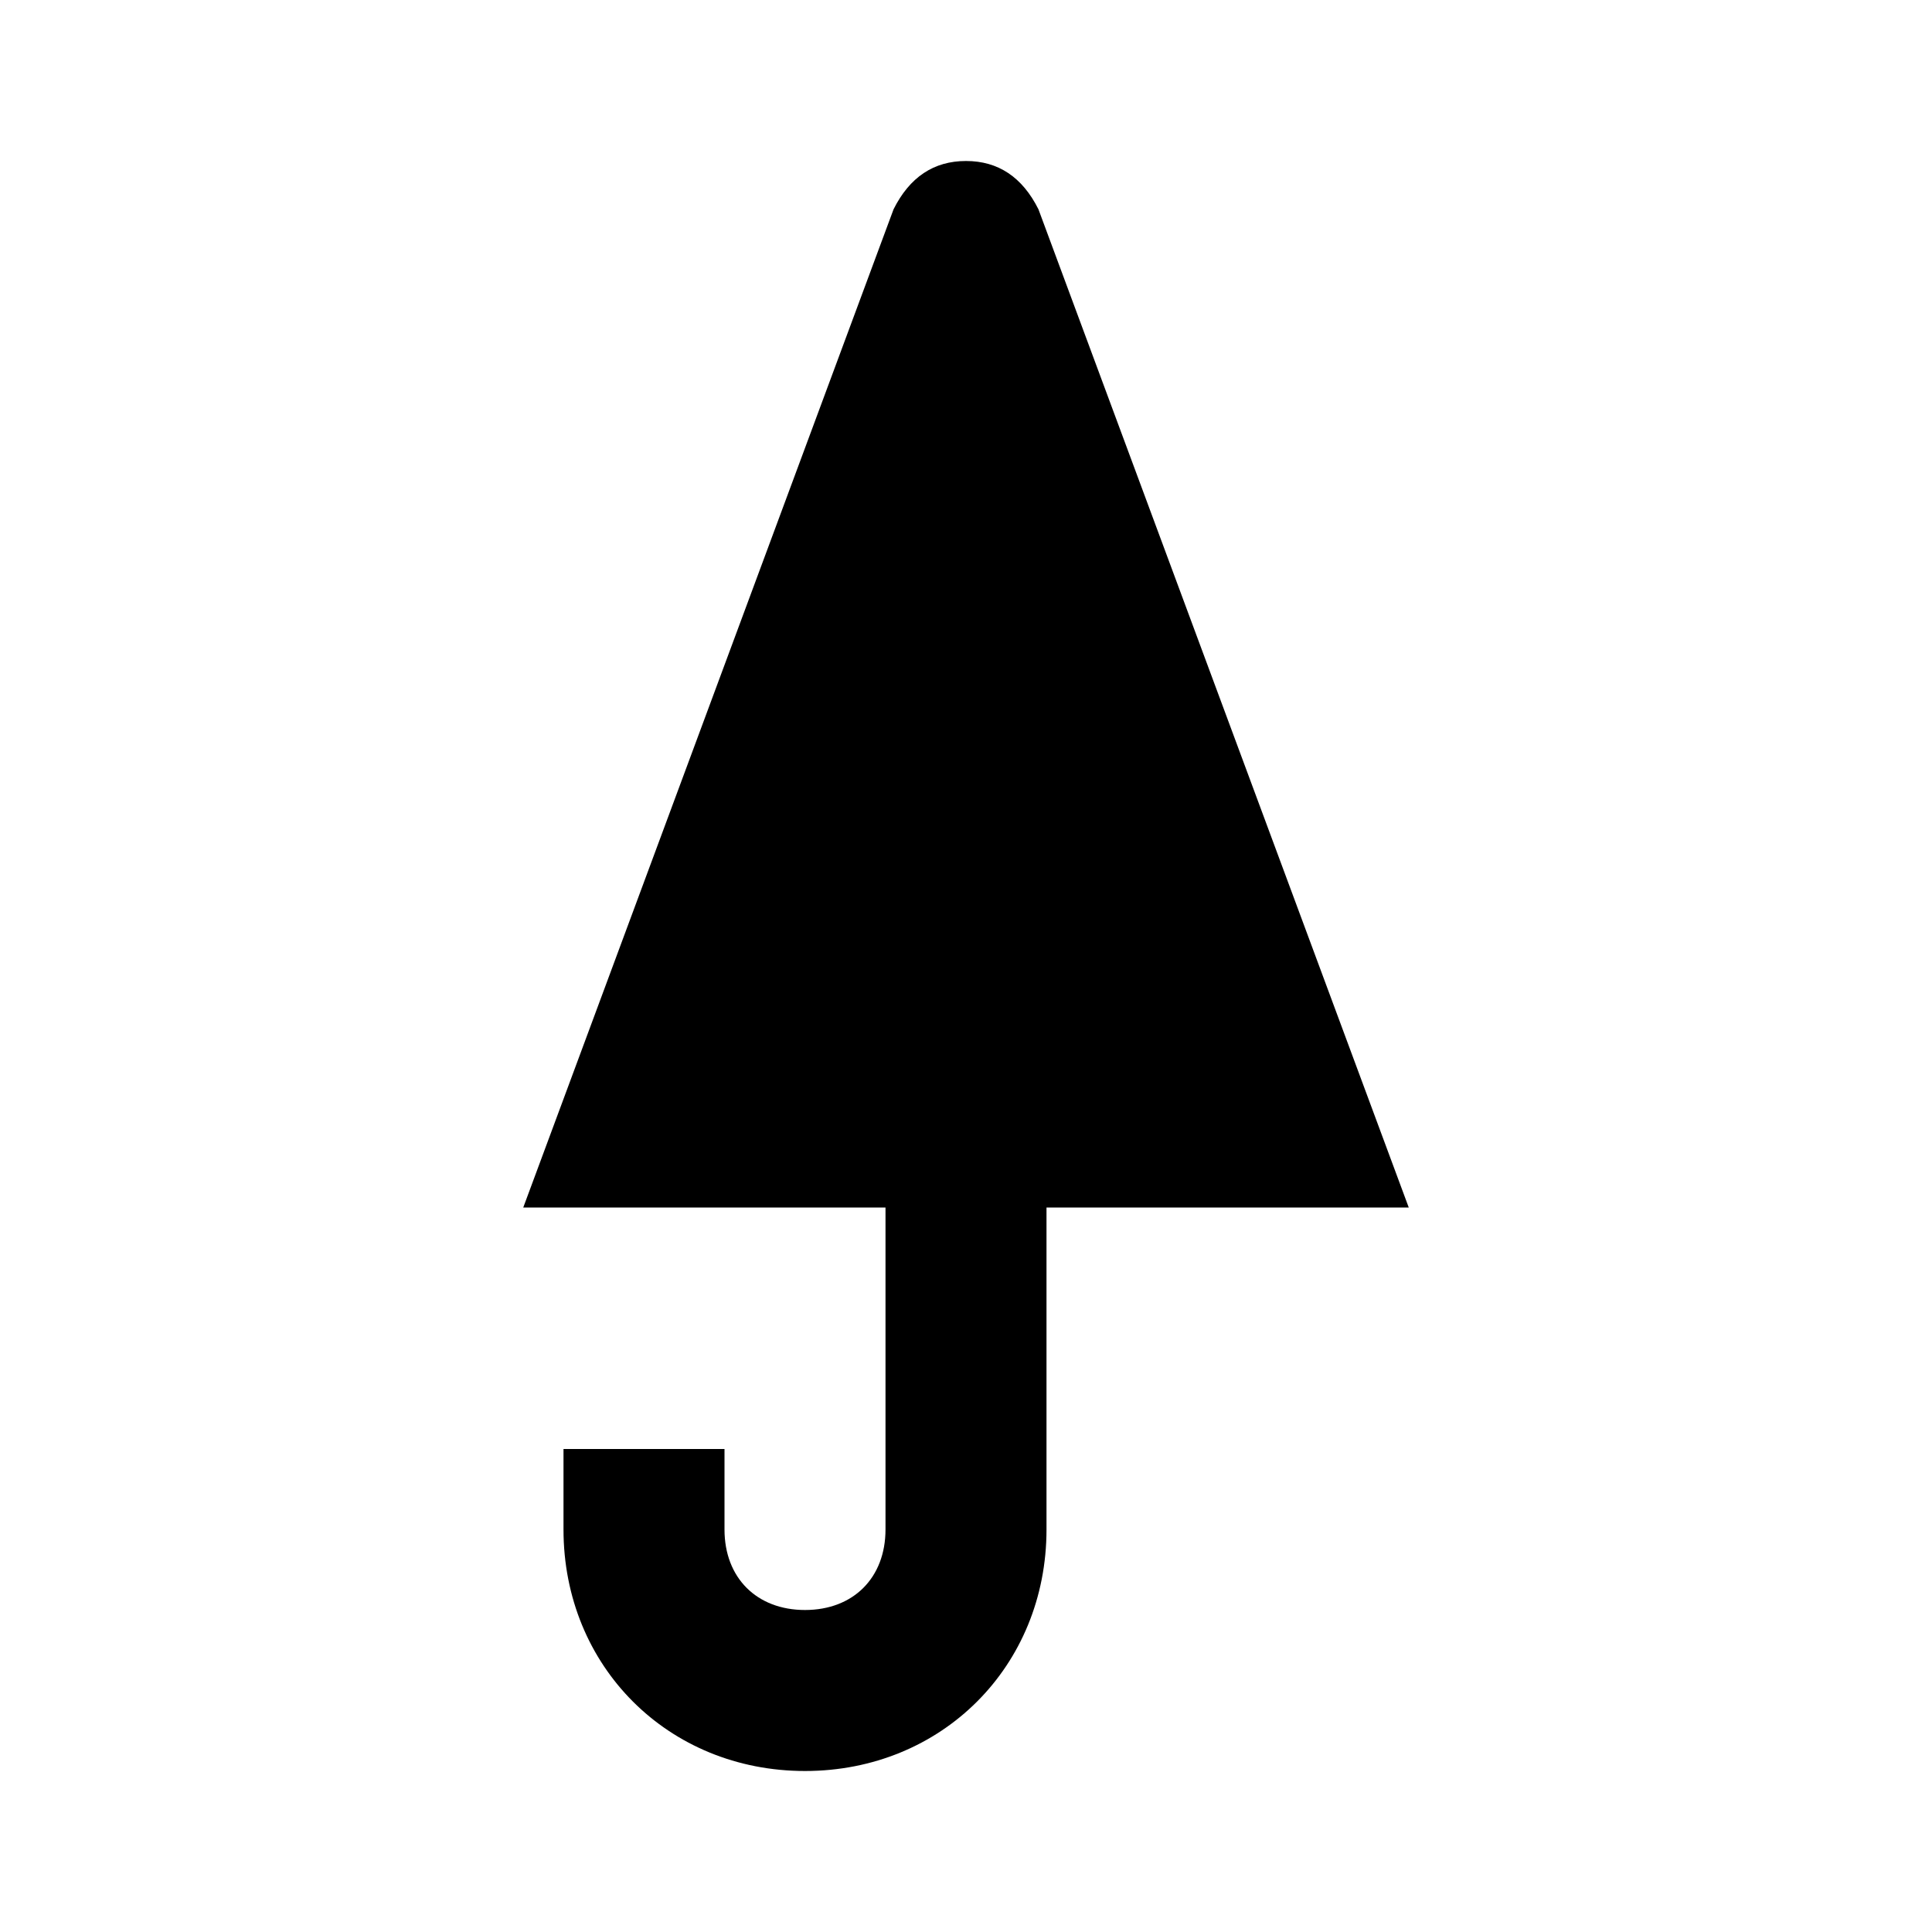
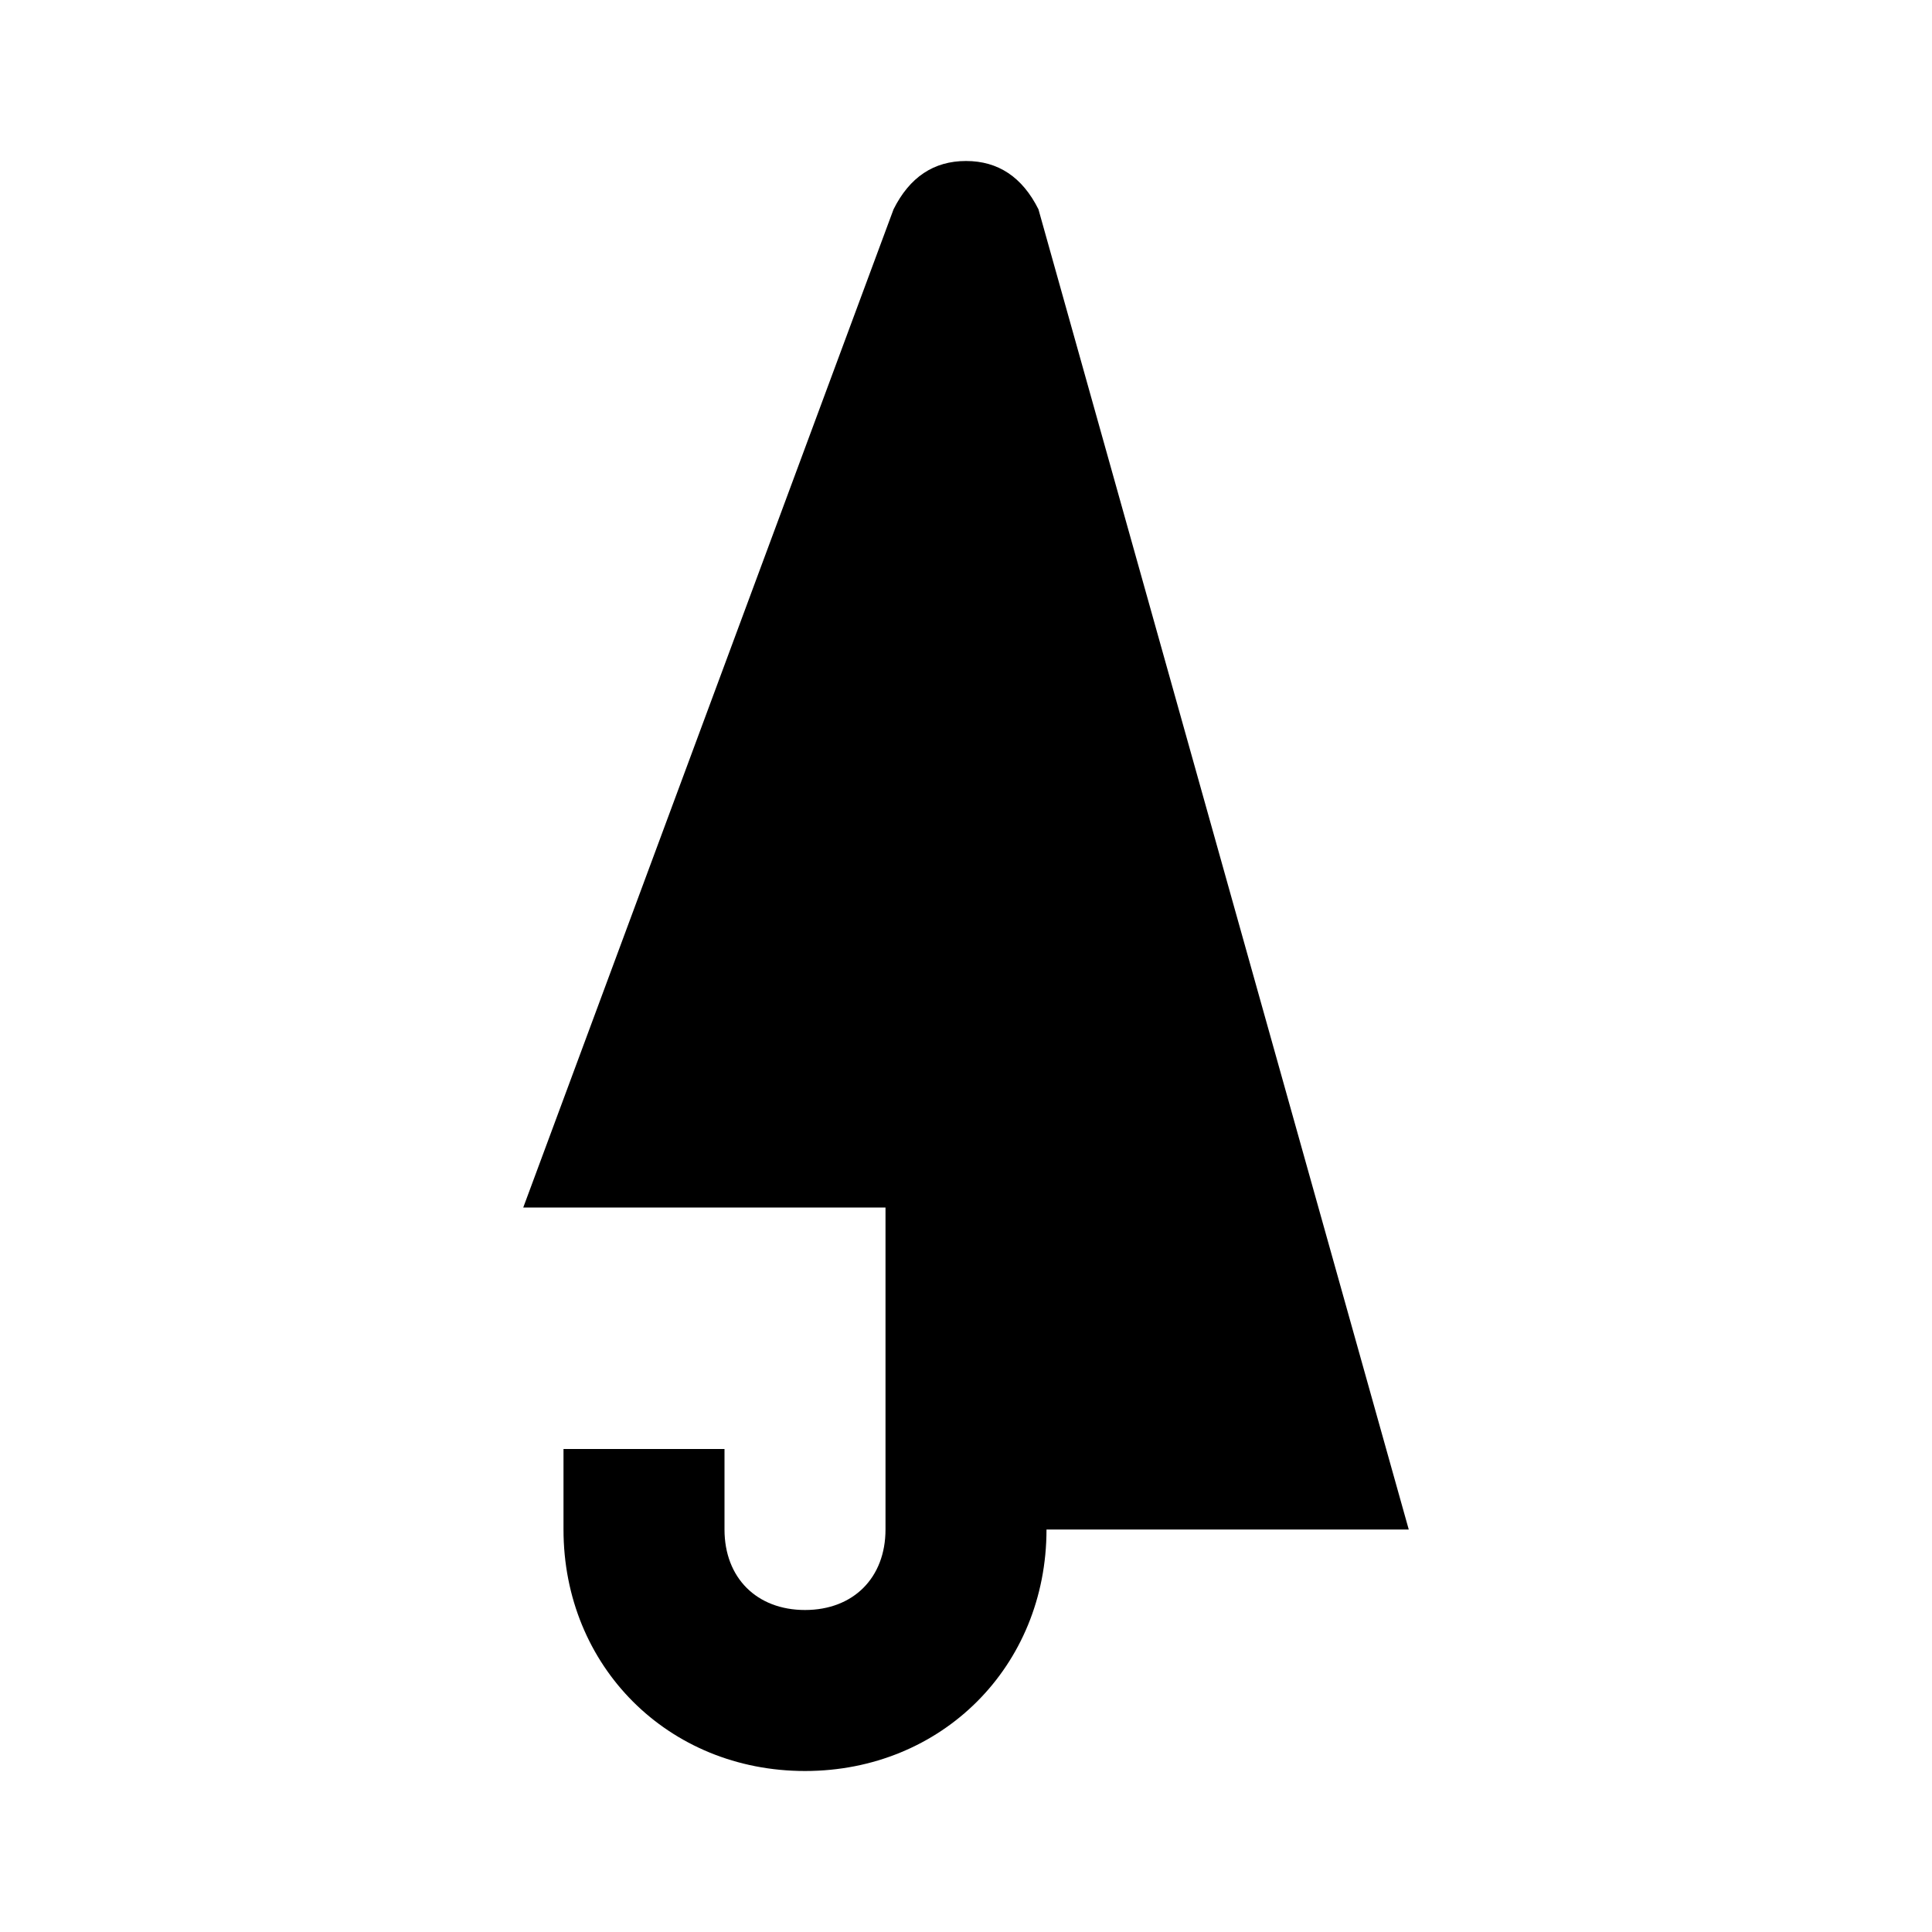
<svg xmlns="http://www.w3.org/2000/svg" id="mdi-umbrella-closed" viewBox="0 0 24 24">
-   <path d="M12 2C11.6 2 11.3 2.2 11.1 2.6L6.5 15H11V19C11 19.6 10.6 20 10 20C9.4 20 9 19.6 9 19V18H7V19C7 20.7 8.3 22 10 22S13 20.7 13 19V15H17.5L12.9 2.6C12.7 2.2 12.4 2 12 2Z" />
+   <path d="M12 2C11.6 2 11.3 2.2 11.1 2.6L6.5 15H11V19C11 19.6 10.6 20 10 20C9.4 20 9 19.6 9 19V18H7V19C7 20.7 8.3 22 10 22S13 20.7 13 19H17.5L12.9 2.6C12.7 2.2 12.4 2 12 2Z" />
</svg>